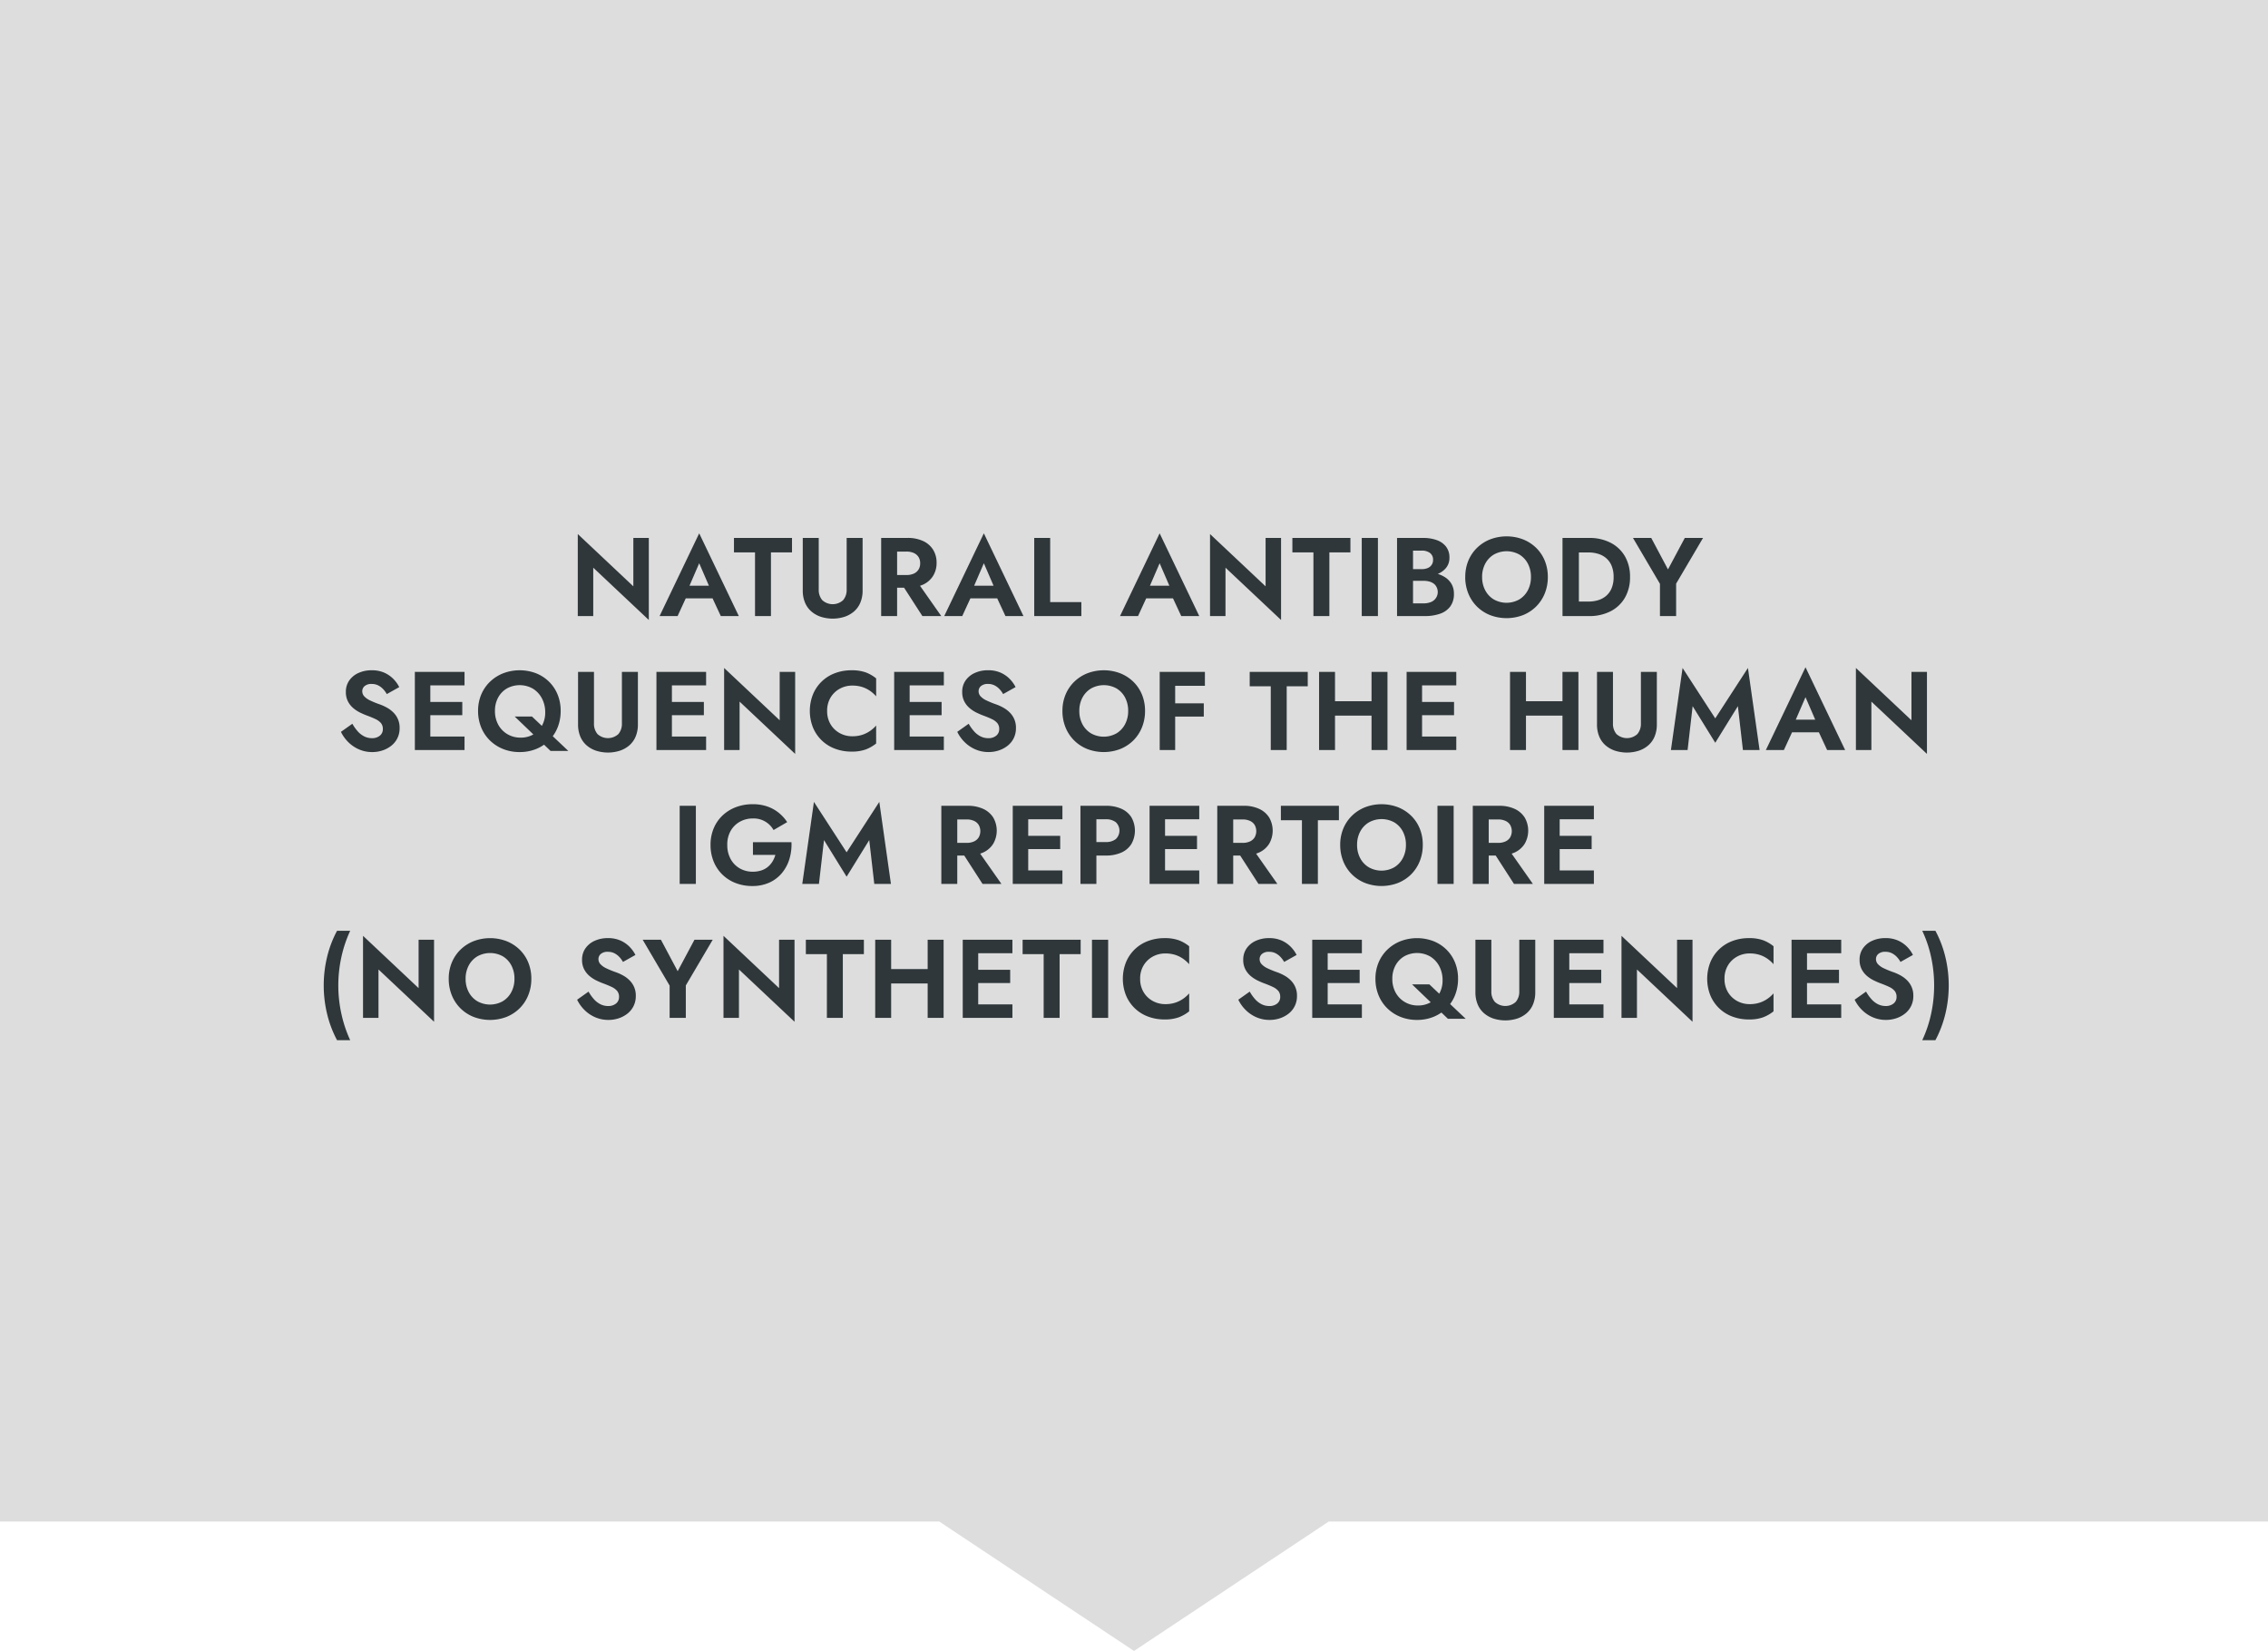
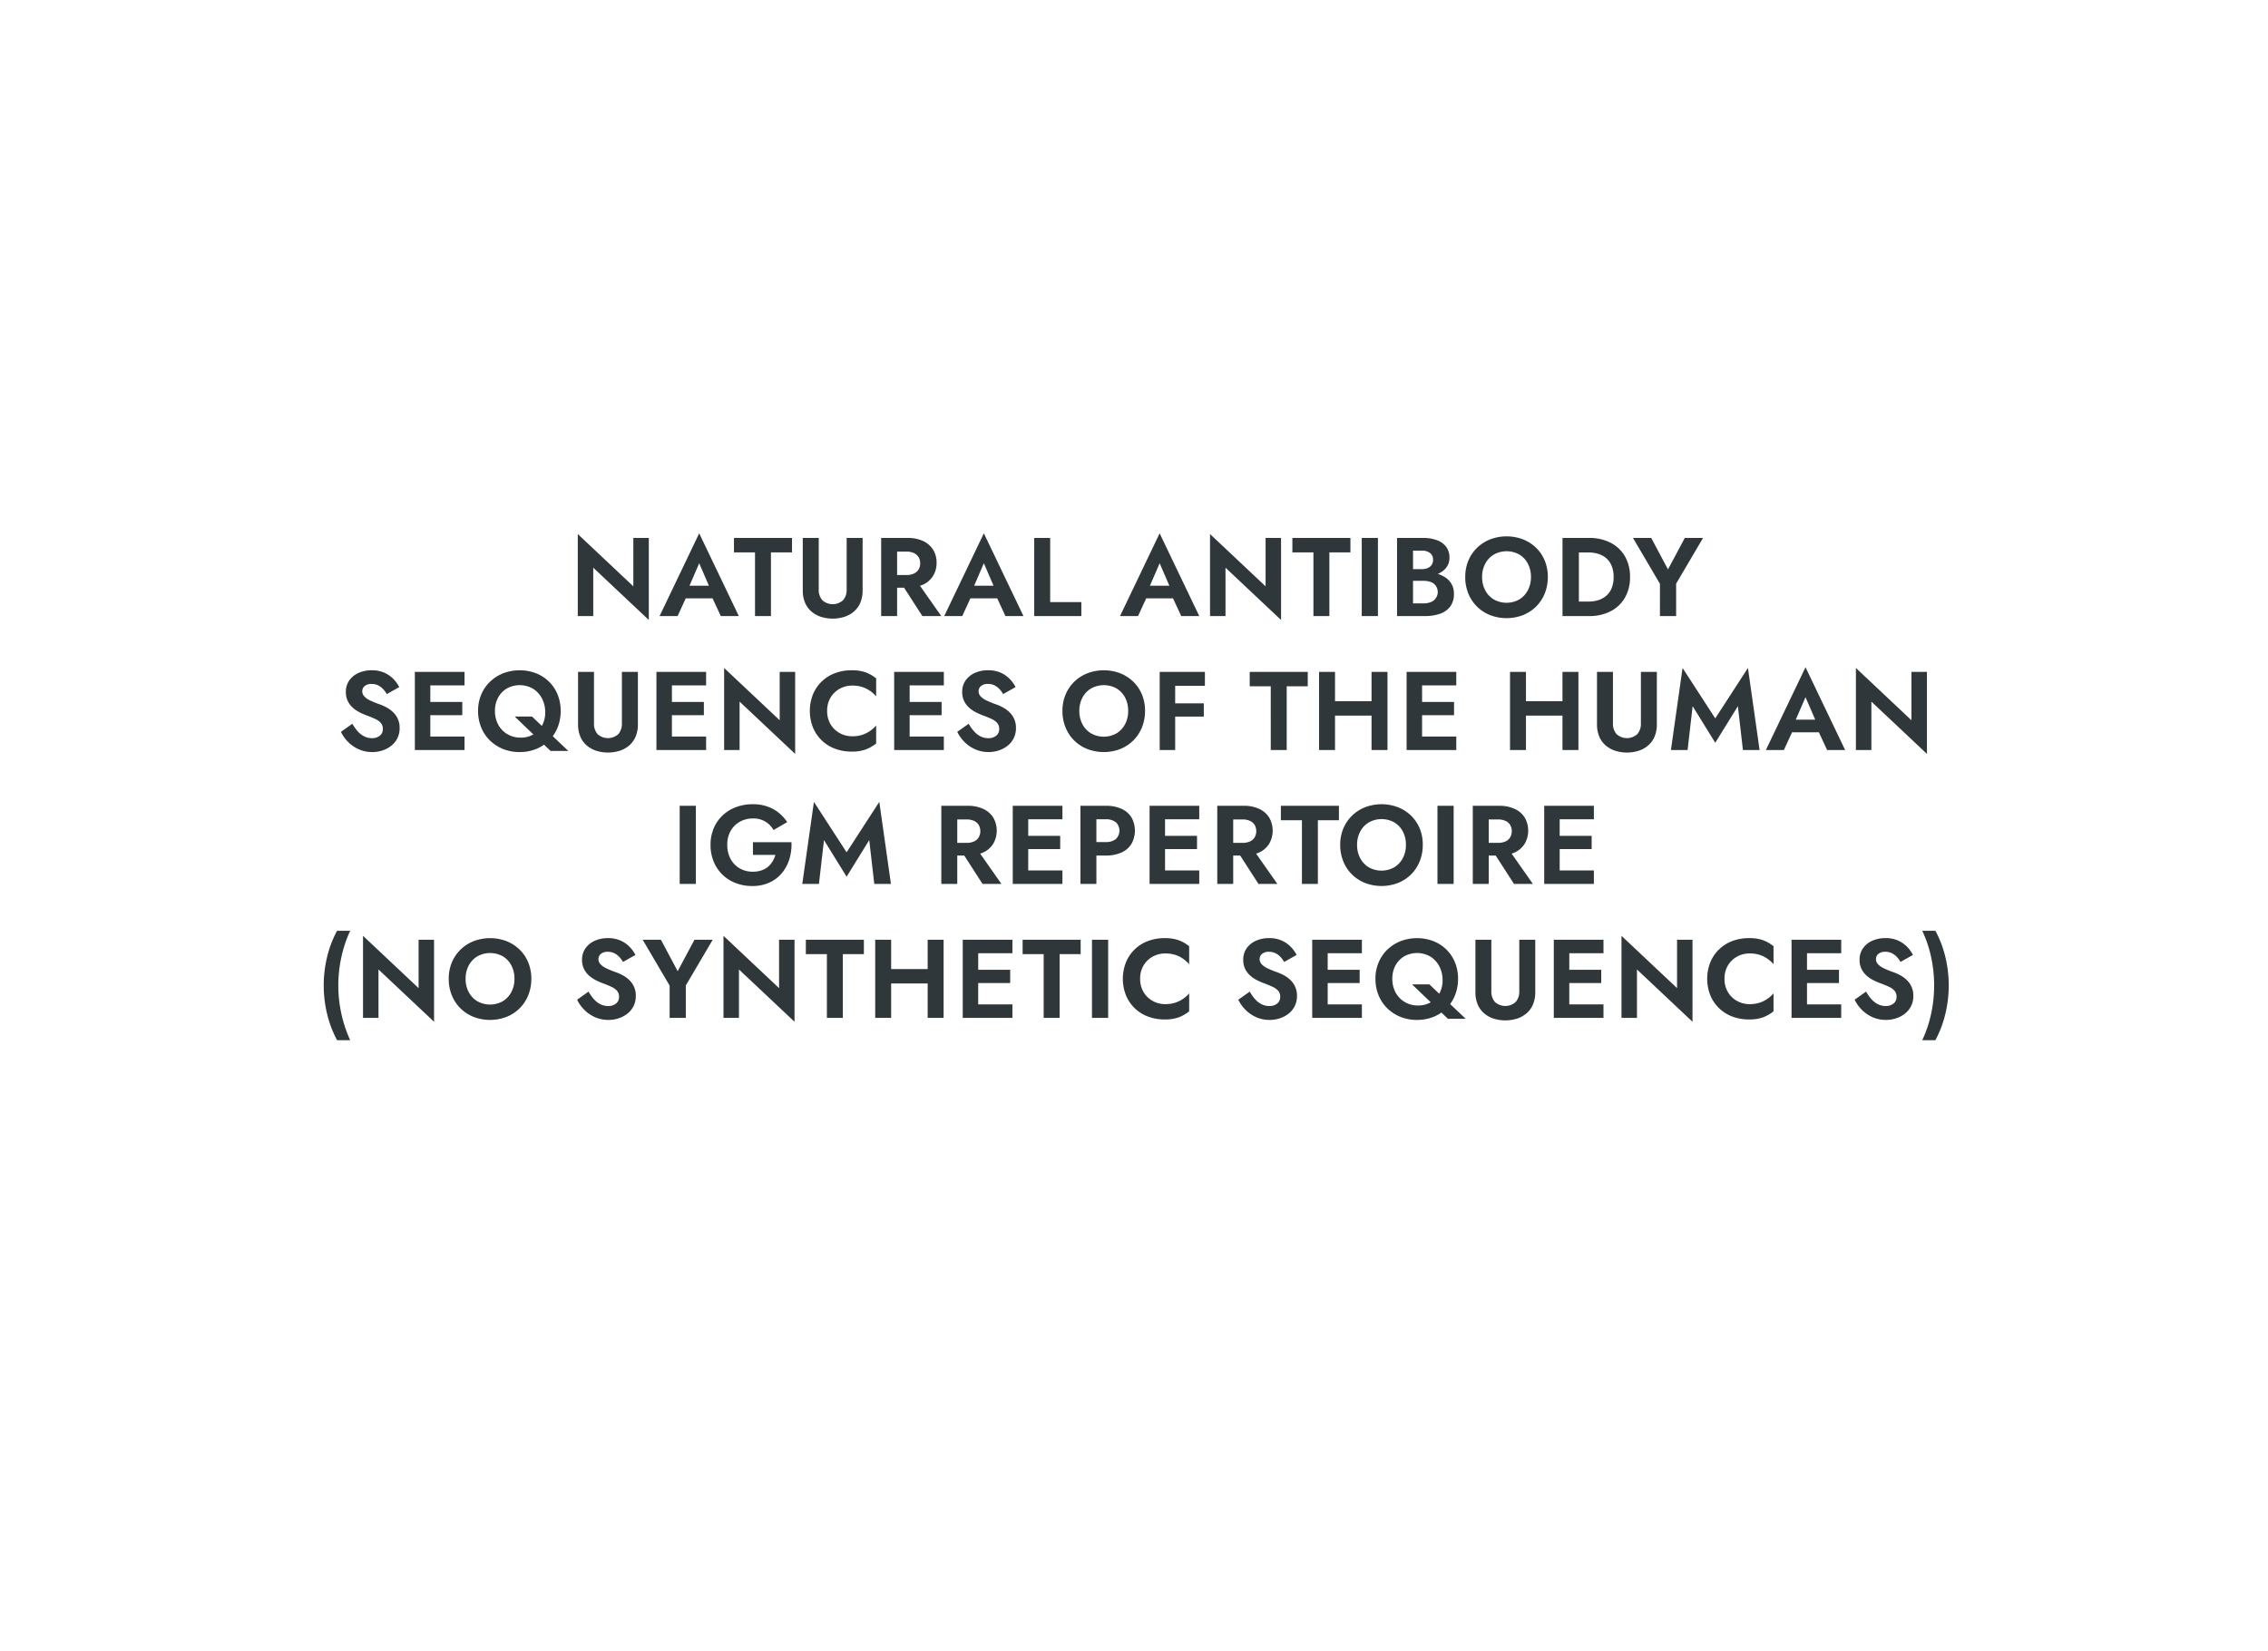
<svg xmlns="http://www.w3.org/2000/svg" width="508.001" height="369.813" viewBox="0 0 508.001 369.813">
  <g id="Gruppe_869" data-name="Gruppe 869" transform="translate(-219.001 -2593)">
-     <path id="Vereinigungsmenge_20" data-name="Vereinigungsmenge 20" d="M210.366,166.423H0V-174.391H508V166.423H297.638l-43.637,29Z" transform="translate(219 2767.392)" fill="#ddd" />
    <path id="Pfad_36049" data-name="Pfad 36049" d="M75.862,9.5V20.339L63.416,8.625V27H66.88V16.161L79.326,27.875V9.5ZM86.037,23.036h9.25L94.859,20.2H86.466Zm4.575-7.871,2.636,6.1-.046.9L95.451,27h4.036L90.612,8.464,81.737,27h4.036l2.3-5-.068-.793ZM98.4,12.732h4.714V27h3.571V12.732H111.4V9.5h-13ZM113.809,9.5V21.25a6.964,6.964,0,0,0,.5,2.727,5.328,5.328,0,0,0,1.409,1.975,6.234,6.234,0,0,0,2.134,1.207,8.776,8.776,0,0,0,5.318,0,6.236,6.236,0,0,0,2.134-1.207,5.327,5.327,0,0,0,1.409-1.975,6.964,6.964,0,0,0,.5-2.727V9.5h-3.571V21.036a3.53,3.53,0,0,1-.787,2.391,3.46,3.46,0,0,1-4.682,0,3.53,3.53,0,0,1-.787-2.391V9.5Zm21.543,9.357L140.6,27h4.232l-5.714-8.143ZM131.37,9.5V27h3.571V9.5Zm2.193,3.054h3.468a3.94,3.94,0,0,1,1.629.309,2.426,2.426,0,0,1,1.066.893,2.552,2.552,0,0,1,.38,1.423,2.559,2.559,0,0,1-.38,1.418,2.414,2.414,0,0,1-1.066.9,3.94,3.94,0,0,1-1.629.309h-3.468v2.839h3.682a8.126,8.126,0,0,0,3.53-.7,5.158,5.158,0,0,0,2.232-1.959,5.451,5.451,0,0,0,.777-2.916,5.434,5.434,0,0,0-.777-2.929,5.186,5.186,0,0,0-2.232-1.946,8.126,8.126,0,0,0-3.53-.7h-3.682Zm16.232,10.482h9.25l-.429-2.836h-8.393Zm4.575-7.871,2.636,6.1-.046.9L159.209,27h4.036L154.37,8.464,145.495,27h4.036l2.3-5-.068-.793ZM165.655,9.5V27h10.554V23.875h-6.982V9.5ZM189.17,23.036h9.25l-.429-2.836H189.6Zm4.575-7.871,2.636,6.1-.046.9L198.584,27h4.036L193.745,8.464,184.87,27h4.036l2.3-5-.068-.793ZM217.477,9.5V20.339L205.031,8.625V27h3.464V16.161l12.446,11.714V9.5Zm6,3.232h4.714V27h3.571V12.732h4.714V9.5h-13ZM239.013,9.5V27h3.625V9.5Zm10.6,8.625h3.146a8.825,8.825,0,0,0,3.059-.487,4.651,4.651,0,0,0,2.08-1.432,3.527,3.527,0,0,0,.757-2.277,3.931,3.931,0,0,0-.757-2.479,4.525,4.525,0,0,0-2.08-1.464,8.854,8.854,0,0,0-3.059-.486h-5.839V27h6.2a10.183,10.183,0,0,0,3.434-.525,4.763,4.763,0,0,0,2.286-1.625,4.622,4.622,0,0,0,.82-2.836,4.3,4.3,0,0,0-.541-2.209,4.429,4.429,0,0,0-1.466-1.512,6.83,6.83,0,0,0-2.091-.87,10.411,10.411,0,0,0-2.441-.28h-3.5V19.1H252.8a5.265,5.265,0,0,1,1.266.143,3,3,0,0,1,1.009.445,2.063,2.063,0,0,1,.67.771,2.414,2.414,0,0,1-1.316,3.43,4.583,4.583,0,0,1-1.629.271h-2.3V12.339h1.946a2.97,2.97,0,0,1,1.852.527,1.811,1.811,0,0,1,.688,1.53,1.892,1.892,0,0,1-1.2,1.846,3.36,3.36,0,0,1-1.339.246h-2.825Zm16.361.125a6.214,6.214,0,0,1,.7-2.984,5.225,5.225,0,0,1,1.928-2.043,5.863,5.863,0,0,1,5.72,0,5.175,5.175,0,0,1,1.905,2.043,6.3,6.3,0,0,1,.686,2.984,6.223,6.223,0,0,1-.7,2.979,5.231,5.231,0,0,1-1.921,2.048,5.812,5.812,0,0,1-5.693,0,5.216,5.216,0,0,1-1.928-2.048A6.222,6.222,0,0,1,265.977,18.25Zm-3.782,0a9.69,9.69,0,0,0,.684,3.673,8.7,8.7,0,0,0,1.927,2.927,8.789,8.789,0,0,0,2.938,1.927,10.33,10.33,0,0,0,7.411,0,8.8,8.8,0,0,0,2.93-1.927,8.7,8.7,0,0,0,1.927-2.927,9.687,9.687,0,0,0,.684-3.673,9.486,9.486,0,0,0-.689-3.664,8.509,8.509,0,0,0-1.943-2.882,8.9,8.9,0,0,0-2.936-1.889,10.356,10.356,0,0,0-7.336,0,8.878,8.878,0,0,0-2.943,1.889,8.643,8.643,0,0,0-1.954,2.882A9.359,9.359,0,0,0,262.2,18.25ZM283.981,9.5V27h3.668V9.5ZM289.927,27a10.3,10.3,0,0,0,4.83-1.079,7.8,7.8,0,0,0,3.207-3.041,9.051,9.051,0,0,0,1.141-4.63,9.044,9.044,0,0,0-1.141-4.636,7.812,7.812,0,0,0-3.207-3.036,10.3,10.3,0,0,0-4.83-1.079h-3.646v3.25h3.539a7.278,7.278,0,0,1,2.175.318,4.948,4.948,0,0,1,1.789.982,4.529,4.529,0,0,1,1.205,1.707,6.426,6.426,0,0,1,.438,2.493,6.426,6.426,0,0,1-.437,2.493,4.529,4.529,0,0,1-1.205,1.707,4.948,4.948,0,0,1-1.789.982,7.278,7.278,0,0,1-2.175.318h-3.539V27ZM311.37,9.5l-3.764,7.05-3.75-7.05h-4.089l6.039,10.275V27h3.625V19.739L315.459,9.5ZM12.923,51.121l-2.557,1.814A8.347,8.347,0,0,0,11.976,55.2a7.753,7.753,0,0,0,2.409,1.652,7.334,7.334,0,0,0,3,.613,7.231,7.231,0,0,0,2.275-.361,6.4,6.4,0,0,0,1.966-1.043,4.95,4.95,0,0,0,1.377-1.687,5,5,0,0,0,.507-2.284,4.724,4.724,0,0,0-1.373-3.468,6.406,6.406,0,0,0-1.427-1.087,10.656,10.656,0,0,0-1.646-.752,19.94,19.94,0,0,1-2.182-.891,4.191,4.191,0,0,1-1.305-.925,1.67,1.67,0,0,1-.434-1.134,1.5,1.5,0,0,1,.527-1.146,2.294,2.294,0,0,1,1.587-.479,3.172,3.172,0,0,1,1.411.3,3.956,3.956,0,0,1,1.116.816,5.543,5.543,0,0,1,.852,1.152l2.789-1.564a7.187,7.187,0,0,0-1.266-1.779,6.6,6.6,0,0,0-2.032-1.429,6.757,6.757,0,0,0-2.873-.564,7.046,7.046,0,0,0-2.936.593,5,5,0,0,0-2.079,1.682,4.349,4.349,0,0,0-.768,2.572,4.506,4.506,0,0,0,.473,2.143,4.98,4.98,0,0,0,1.2,1.5,7.436,7.436,0,0,0,1.536,1q.805.389,1.445.625,1.182.436,1.989.825a3.543,3.543,0,0,1,1.223.9,2.028,2.028,0,0,1,.416,1.329,1.824,1.824,0,0,1-.679,1.488,2.685,2.685,0,0,1-1.757.555,3.836,3.836,0,0,1-1.73-.4,4.877,4.877,0,0,1-1.455-1.127A9.818,9.818,0,0,1,12.923,51.121ZM29.223,57h8.825V53.982H29.223Zm0-14.482h8.825V39.5H29.223Zm0,6.679h8.325V46.232H29.223Zm-2.3-9.7V57h3.464V39.5Zm17.943,8.75a6.137,6.137,0,0,1,.707-2.984,5.266,5.266,0,0,1,1.955-2.043,5.944,5.944,0,0,1,5.9.08,5.631,5.631,0,0,1,1.986,2.2,6.615,6.615,0,0,1,.707,3.064,5.993,5.993,0,0,1-.707,2.952,5.127,5.127,0,0,1-1.948,1.995,5.622,5.622,0,0,1-2.866.718,5.7,5.7,0,0,1-2.912-.755,5.518,5.518,0,0,1-2.062-2.1A6.252,6.252,0,0,1,44.866,48.25Zm-3.782,0a9.622,9.622,0,0,0,.689,3.673,8.645,8.645,0,0,0,1.948,2.927,8.953,8.953,0,0,0,2.959,1.927,9.8,9.8,0,0,0,3.707.688,9.659,9.659,0,0,0,3.7-.687A8.772,8.772,0,0,0,57,54.85a8.6,8.6,0,0,0,1.911-2.927,9.823,9.823,0,0,0,.673-3.673,9.55,9.55,0,0,0-.684-3.664A8.561,8.561,0,0,0,56.978,41.7a8.731,8.731,0,0,0-2.914-1.889,10.356,10.356,0,0,0-7.336,0A9.048,9.048,0,0,0,43.764,41.7a8.592,8.592,0,0,0-1.975,2.882A9.3,9.3,0,0,0,41.084,48.25Zm8.2,1.25,8.036,7.714H61.3L53.155,49.5Zm14.193-10V51.25a6.963,6.963,0,0,0,.5,2.727,5.328,5.328,0,0,0,1.409,1.975,6.234,6.234,0,0,0,2.134,1.207,8.776,8.776,0,0,0,5.318,0,6.237,6.237,0,0,0,2.134-1.207,5.327,5.327,0,0,0,1.409-1.975,6.964,6.964,0,0,0,.5-2.727V39.5H73.3V51.036a3.53,3.53,0,0,1-.787,2.391,3.46,3.46,0,0,1-4.682,0,3.53,3.53,0,0,1-.787-2.391V39.5ZM83.334,57h8.825V53.982H83.334Zm0-14.482h8.825V39.5H83.334Zm0,6.679h8.325V46.232H83.334Zm-2.3-9.7V57H84.5V39.5Zm27.607,0V50.339L96.195,38.625V57h3.464V46.161l12.446,11.714V39.5Zm10.629,8.75a5.633,5.633,0,0,1,.784-3.02,5.441,5.441,0,0,1,2.061-1.963,5.749,5.749,0,0,1,2.787-.693,7.165,7.165,0,0,1,2.229.32,6.578,6.578,0,0,1,1.759.87,7.512,7.512,0,0,1,1.359,1.218V40.961a8.326,8.326,0,0,0-2.33-1.343,9.148,9.148,0,0,0-3.187-.475A10.314,10.314,0,0,0,121,39.8a8.524,8.524,0,0,0-4.914,4.764,10.1,10.1,0,0,0,0,7.371A8.524,8.524,0,0,0,121,56.7a10.314,10.314,0,0,0,3.728.657,9.056,9.056,0,0,0,3.188-.48,8.574,8.574,0,0,0,2.33-1.337V51.518a7.36,7.36,0,0,1-1.359,1.212,6.794,6.794,0,0,1-1.759.87,7.057,7.057,0,0,1-2.229.325,5.749,5.749,0,0,1-2.787-.693,5.424,5.424,0,0,1-2.061-1.97A5.642,5.642,0,0,1,119.27,48.25ZM136.584,57h8.825V53.982h-8.825Zm0-14.482h8.825V39.5h-8.825Zm0,6.679h8.325V46.232h-8.325Zm-2.3-9.7V57h3.464V39.5Zm16.689,11.621-2.557,1.814a8.347,8.347,0,0,0,1.611,2.264,7.754,7.754,0,0,0,2.409,1.652,7.334,7.334,0,0,0,3,.613,7.231,7.231,0,0,0,2.275-.361,6.4,6.4,0,0,0,1.966-1.043,4.95,4.95,0,0,0,1.377-1.687,5,5,0,0,0,.507-2.284,4.724,4.724,0,0,0-1.373-3.468,6.405,6.405,0,0,0-1.427-1.087,10.656,10.656,0,0,0-1.646-.752,19.939,19.939,0,0,1-2.182-.891,4.191,4.191,0,0,1-1.305-.925,1.67,1.67,0,0,1-.434-1.134,1.5,1.5,0,0,1,.527-1.146,2.294,2.294,0,0,1,1.587-.479,3.172,3.172,0,0,1,1.411.3,3.956,3.956,0,0,1,1.116.816,5.543,5.543,0,0,1,.852,1.152l2.789-1.564a7.187,7.187,0,0,0-1.266-1.779,6.6,6.6,0,0,0-2.032-1.429,6.757,6.757,0,0,0-2.873-.564,7.046,7.046,0,0,0-2.936.593,5,5,0,0,0-2.079,1.682,4.349,4.349,0,0,0-.768,2.572A4.506,4.506,0,0,0,150,46.132a4.98,4.98,0,0,0,1.2,1.5,7.436,7.436,0,0,0,1.536,1q.805.389,1.445.625,1.182.436,1.989.825a3.543,3.543,0,0,1,1.223.9,2.028,2.028,0,0,1,.416,1.329,1.824,1.824,0,0,1-.679,1.488,2.685,2.685,0,0,1-1.757.555,3.836,3.836,0,0,1-1.73-.4,4.877,4.877,0,0,1-1.455-1.127A9.818,9.818,0,0,1,150.973,51.121Zm24.782-2.871a6.214,6.214,0,0,1,.7-2.984,5.225,5.225,0,0,1,1.929-2.043,5.863,5.863,0,0,1,5.72,0,5.175,5.175,0,0,1,1.905,2.043,6.3,6.3,0,0,1,.686,2.984,6.224,6.224,0,0,1-.7,2.979,5.231,5.231,0,0,1-1.921,2.048,5.812,5.812,0,0,1-5.693,0,5.216,5.216,0,0,1-1.929-2.048A6.222,6.222,0,0,1,175.755,48.25Zm-3.782,0a9.689,9.689,0,0,0,.684,3.673,8.694,8.694,0,0,0,1.927,2.927,8.789,8.789,0,0,0,2.938,1.927,10.33,10.33,0,0,0,7.411,0,8.8,8.8,0,0,0,2.93-1.927,8.7,8.7,0,0,0,1.927-2.927,9.687,9.687,0,0,0,.684-3.673,9.486,9.486,0,0,0-.689-3.664,8.509,8.509,0,0,0-1.943-2.882,8.9,8.9,0,0,0-2.936-1.889,10.356,10.356,0,0,0-7.336,0,8.878,8.878,0,0,0-2.943,1.889,8.643,8.643,0,0,0-1.954,2.882A9.358,9.358,0,0,0,171.973,48.25Zm24.086-5.625h7.825V39.5h-7.825Zm0,6.893h7.575V46.554h-7.575Zm-2.3-10.018V57h3.464V39.5Zm20.161,3.232h4.714V57h3.571V42.732h4.714V39.5h-13ZM230.631,49.3h12.857V46.071H230.631Zm10.575-9.8V57h3.571V39.5Zm-11.75,0V57h3.571V39.5ZM251.363,57h8.825V53.982h-8.825Zm0-14.482h8.825V39.5h-8.825Zm0,6.679h8.325V46.232h-8.325Zm-2.3-9.7V57h3.464V39.5ZM273.4,49.3h12.857V46.071H273.4Zm10.575-9.8V57h3.571V39.5Zm-11.75,0V57h3.571V39.5Zm19.482,0V51.25a6.964,6.964,0,0,0,.5,2.727,5.328,5.328,0,0,0,1.409,1.975,6.234,6.234,0,0,0,2.134,1.207,8.776,8.776,0,0,0,5.318,0,6.236,6.236,0,0,0,2.134-1.207,5.327,5.327,0,0,0,1.409-1.975,6.964,6.964,0,0,0,.5-2.727V39.5h-3.571V51.036a3.53,3.53,0,0,1-.788,2.391,3.46,3.46,0,0,1-4.682,0,3.53,3.53,0,0,1-.788-2.391V39.5Zm21.421,7.679,5.068,8.2,5.068-8.2L324.391,57h3.732l-2.607-18.375-7.322,11.293-7.321-11.293L308.266,57H312Zm20.707,5.857h9.25l-.428-2.836h-8.393Zm4.575-7.871,2.636,6.1-.046.9L343.248,57h4.036l-8.875-18.536L329.534,57h4.036l2.3-5L335.8,51.2ZM362.141,39.5V50.339L349.7,38.625V57h3.464V46.161l12.447,11.714V39.5Zm-275.9,30V87h3.625V69.5Zm16.411,11h5.021a5.954,5.954,0,0,1-.643,1.475,4.885,4.885,0,0,1-1.034,1.2,4.457,4.457,0,0,1-1.466.8,5.989,5.989,0,0,1-1.914.286,5.739,5.739,0,0,1-2.927-.746,5.369,5.369,0,0,1-2.039-2.1A6.457,6.457,0,0,1,96.9,78.25a6.148,6.148,0,0,1,.77-3.154,5.387,5.387,0,0,1,2.066-2.037,5.831,5.831,0,0,1,2.879-.72,5.077,5.077,0,0,1,4.65,2.589l3.054-1.771a9.043,9.043,0,0,0-1.923-2.12,8.567,8.567,0,0,0-2.557-1.395,9.77,9.77,0,0,0-3.223-.5,10.55,10.55,0,0,0-3.755.652,8.924,8.924,0,0,0-3.007,1.859,8.438,8.438,0,0,0-1.991,2.884,9.42,9.42,0,0,0-.711,3.713,9.733,9.733,0,0,0,.695,3.729A8.58,8.58,0,0,0,95.8,84.9a8.764,8.764,0,0,0,2.97,1.9,10.194,10.194,0,0,0,3.739.668,9.039,9.039,0,0,0,3.836-.775,7.89,7.89,0,0,0,2.8-2.136,8.985,8.985,0,0,0,1.673-3.132,11.155,11.155,0,0,0,.459-3.779h-8.629Zm15.911-3.321,5.068,8.2,5.068-8.2L129.827,87h3.732l-2.607-18.375L123.63,79.918l-7.321-11.293L113.7,87h3.732Zm30.264,1.679L154.077,87h4.232l-5.714-8.143ZM144.845,69.5V87h3.571V69.5Zm2.193,3.054h3.468a3.94,3.94,0,0,1,1.629.309,2.426,2.426,0,0,1,1.066.893,2.843,2.843,0,0,1,0,2.841,2.414,2.414,0,0,1-1.066.9,3.94,3.94,0,0,1-1.629.309h-3.468v2.839h3.682a8.126,8.126,0,0,0,3.53-.7,5.158,5.158,0,0,0,2.232-1.959,5.885,5.885,0,0,0,0-5.845A5.186,5.186,0,0,0,154.25,70.2a8.126,8.126,0,0,0-3.53-.7h-3.682ZM163.145,87h8.825V83.982h-8.825Zm0-14.482h8.825V69.5h-8.825Zm0,6.679h8.325V76.232h-8.325Zm-2.3-9.7V87h3.464V69.5Zm15.161,0V87h3.571V69.5Zm2.193,3.018h3.468a3.563,3.563,0,0,1,2.243.646,2.594,2.594,0,0,1,0,3.807,3.535,3.535,0,0,1-2.243.654H178.2v3.018h3.468a8.35,8.35,0,0,0,3.53-.675,5.036,5.036,0,0,0,2.232-1.932,6.068,6.068,0,0,0,0-5.941,5.062,5.062,0,0,0-2.232-1.92,8.35,8.35,0,0,0-3.53-.675H178.2ZM193.791,87h8.825V83.982h-8.825Zm0-14.482h8.825V69.5h-8.825Zm0,6.679h8.325V76.232h-8.325Zm-2.3-9.7V87h3.464V69.5Zm19.143,9.357L215.884,87h4.232L214.4,78.857ZM206.652,69.5V87h3.571V69.5Zm2.193,3.054h3.468a3.94,3.94,0,0,1,1.629.309,2.426,2.426,0,0,1,1.066.893,2.843,2.843,0,0,1,0,2.841,2.414,2.414,0,0,1-1.066.9,3.94,3.94,0,0,1-1.629.309h-3.468v2.839h3.682a8.126,8.126,0,0,0,3.53-.7,5.158,5.158,0,0,0,2.232-1.959,5.885,5.885,0,0,0,0-5.845,5.186,5.186,0,0,0-2.232-1.946,8.126,8.126,0,0,0-3.53-.7h-3.682Zm12.057.179h4.714V87h3.571V72.732H233.9V69.5h-13ZM237.97,78.25a6.214,6.214,0,0,1,.7-2.984,5.225,5.225,0,0,1,1.929-2.043,5.863,5.863,0,0,1,5.72,0,5.175,5.175,0,0,1,1.905,2.043,6.3,6.3,0,0,1,.686,2.984,6.224,6.224,0,0,1-.7,2.979,5.231,5.231,0,0,1-1.921,2.048,5.812,5.812,0,0,1-5.693,0,5.216,5.216,0,0,1-1.929-2.048A6.222,6.222,0,0,1,237.97,78.25Zm-3.782,0a9.689,9.689,0,0,0,.684,3.673A8.694,8.694,0,0,0,236.8,84.85a8.789,8.789,0,0,0,2.938,1.927,10.33,10.33,0,0,0,7.411,0,8.8,8.8,0,0,0,2.93-1.927A8.7,8.7,0,0,0,252,81.923a9.687,9.687,0,0,0,.684-3.673A9.486,9.486,0,0,0,252,74.586a8.509,8.509,0,0,0-1.943-2.882,8.9,8.9,0,0,0-2.936-1.889,10.356,10.356,0,0,0-7.336,0,8.879,8.879,0,0,0-2.943,1.889,8.643,8.643,0,0,0-1.954,2.882A9.358,9.358,0,0,0,234.188,78.25Zm21.786-8.75V87H259.6V69.5Zm11.893,9.357L273.116,87h4.232l-5.714-8.143ZM263.884,69.5V87h3.571V69.5Zm2.193,3.054h3.468a3.94,3.94,0,0,1,1.629.309,2.426,2.426,0,0,1,1.066.893,2.843,2.843,0,0,1,0,2.841,2.413,2.413,0,0,1-1.066.9,3.94,3.94,0,0,1-1.629.309h-3.468v2.839h3.682a8.126,8.126,0,0,0,3.53-.7,5.158,5.158,0,0,0,2.232-1.959,5.885,5.885,0,0,0,0-5.845A5.186,5.186,0,0,0,273.29,70.2a8.126,8.126,0,0,0-3.53-.7h-3.682ZM282.184,87h8.825V83.982h-8.825Zm0-14.482h8.825V69.5h-8.825Zm0,6.679h8.325V76.232h-8.325Zm-2.3-9.7V87h3.464V69.5ZM9.492,97.5a24.426,24.426,0,0,0-2.241,5.925,27.258,27.258,0,0,0,0,12.625A24.871,24.871,0,0,0,9.492,122h2.946a28.882,28.882,0,0,1-1.98-5.95,29.628,29.628,0,0,1,0-12.625,28.332,28.332,0,0,1,1.98-5.925Zm18.268,2v10.839L15.314,98.625V117h3.464V106.161l12.446,11.714V99.5Zm10.532,8.75a6.214,6.214,0,0,1,.7-2.984,5.225,5.225,0,0,1,1.929-2.043,5.863,5.863,0,0,1,5.72,0,5.175,5.175,0,0,1,1.905,2.043,6.3,6.3,0,0,1,.686,2.984,6.224,6.224,0,0,1-.7,2.979,5.231,5.231,0,0,1-1.921,2.048,5.812,5.812,0,0,1-5.693,0,5.216,5.216,0,0,1-1.929-2.048A6.222,6.222,0,0,1,38.292,108.25Zm-3.782,0a9.689,9.689,0,0,0,.684,3.673,8.694,8.694,0,0,0,1.927,2.927,8.789,8.789,0,0,0,2.938,1.927,10.33,10.33,0,0,0,7.411,0,8.8,8.8,0,0,0,2.93-1.927,8.7,8.7,0,0,0,1.927-2.927,9.687,9.687,0,0,0,.684-3.673,9.486,9.486,0,0,0-.689-3.664,8.509,8.509,0,0,0-1.943-2.882,8.9,8.9,0,0,0-2.936-1.889,10.356,10.356,0,0,0-7.336,0,8.879,8.879,0,0,0-2.943,1.889,8.643,8.643,0,0,0-1.954,2.882A9.358,9.358,0,0,0,34.51,108.25Zm31.314,2.871-2.557,1.814a8.347,8.347,0,0,0,1.611,2.264,7.753,7.753,0,0,0,2.409,1.652,7.334,7.334,0,0,0,3,.613,7.231,7.231,0,0,0,2.275-.361,6.4,6.4,0,0,0,1.966-1.043,4.95,4.95,0,0,0,1.377-1.687,5,5,0,0,0,.507-2.284,4.724,4.724,0,0,0-1.373-3.468,6.406,6.406,0,0,0-1.427-1.088,10.657,10.657,0,0,0-1.646-.752,19.94,19.94,0,0,1-2.182-.891,4.191,4.191,0,0,1-1.305-.925,1.67,1.67,0,0,1-.434-1.134,1.5,1.5,0,0,1,.527-1.146,2.294,2.294,0,0,1,1.587-.479,3.172,3.172,0,0,1,1.411.3,3.956,3.956,0,0,1,1.116.816,5.543,5.543,0,0,1,.852,1.152l2.789-1.564a7.187,7.187,0,0,0-1.266-1.779,6.6,6.6,0,0,0-2.032-1.429,6.757,6.757,0,0,0-2.873-.564,7.046,7.046,0,0,0-2.936.593,5,5,0,0,0-2.079,1.682,4.349,4.349,0,0,0-.768,2.572,4.506,4.506,0,0,0,.473,2.143,4.98,4.98,0,0,0,1.2,1.5,7.436,7.436,0,0,0,1.536,1q.805.389,1.445.625,1.182.436,1.989.825a3.543,3.543,0,0,1,1.223.9,2.028,2.028,0,0,1,.416,1.329,1.824,1.824,0,0,1-.679,1.488,2.685,2.685,0,0,1-1.757.555,3.836,3.836,0,0,1-1.73-.4,4.877,4.877,0,0,1-1.455-1.127A9.818,9.818,0,0,1,65.825,111.121ZM89.553,99.5l-3.764,7.05-3.75-7.05H77.95l6.039,10.275V117h3.625v-7.261L93.643,99.5Zm18.946,0v10.839L96.053,98.625V117h3.464V106.161l12.446,11.714V99.5Zm6,3.232h4.714V117h3.571V102.732H127.5V99.5h-13Zm16.711,6.571h12.857v-3.232H131.211Zm10.575-9.8V117h3.571V99.5Zm-11.75,0V117h3.571V99.5ZM151.943,117h8.825v-3.018h-8.825Zm0-14.482h8.825V99.5h-8.825Zm0,6.679h8.325v-2.964h-8.325Zm-2.3-9.7V117h3.464V99.5Zm13.411,3.232h4.714V117h3.571V102.732h4.714V99.5h-13ZM178.589,99.5V117h3.625V99.5Zm10.789,8.75a5.632,5.632,0,0,1,.784-3.02,5.441,5.441,0,0,1,2.061-1.963,5.749,5.749,0,0,1,2.787-.693,7.165,7.165,0,0,1,2.229.32,6.578,6.578,0,0,1,1.759.87,7.512,7.512,0,0,1,1.359,1.218v-4.021a8.326,8.326,0,0,0-2.33-1.343,9.148,9.148,0,0,0-3.187-.475,10.314,10.314,0,0,0-3.728.657,8.524,8.524,0,0,0-4.914,4.764,10.1,10.1,0,0,0,0,7.371,8.524,8.524,0,0,0,4.914,4.764,10.314,10.314,0,0,0,3.728.657,9.056,9.056,0,0,0,3.188-.48,8.574,8.574,0,0,0,2.33-1.337v-4.021A7.36,7.36,0,0,1,199,112.73a6.794,6.794,0,0,1-1.759.87,7.057,7.057,0,0,1-2.229.325,5.749,5.749,0,0,1-2.787-.693,5.424,5.424,0,0,1-2.061-1.97A5.642,5.642,0,0,1,189.379,108.25Zm24.543,2.871-2.557,1.814a8.347,8.347,0,0,0,1.611,2.264,7.753,7.753,0,0,0,2.409,1.652,7.334,7.334,0,0,0,3,.613,7.231,7.231,0,0,0,2.275-.361,6.4,6.4,0,0,0,1.966-1.043A4.95,4.95,0,0,0,224,114.373a5,5,0,0,0,.507-2.284,4.724,4.724,0,0,0-1.373-3.468,6.406,6.406,0,0,0-1.427-1.088,10.656,10.656,0,0,0-1.646-.752,19.939,19.939,0,0,1-2.182-.891,4.191,4.191,0,0,1-1.305-.925,1.67,1.67,0,0,1-.434-1.134,1.5,1.5,0,0,1,.527-1.146,2.294,2.294,0,0,1,1.587-.479,3.172,3.172,0,0,1,1.411.3,3.956,3.956,0,0,1,1.116.816,5.543,5.543,0,0,1,.852,1.152l2.789-1.564a7.187,7.187,0,0,0-1.266-1.779,6.6,6.6,0,0,0-2.032-1.429,6.757,6.757,0,0,0-2.873-.564,7.046,7.046,0,0,0-2.936.593,5,5,0,0,0-2.079,1.682,4.349,4.349,0,0,0-.768,2.572,4.506,4.506,0,0,0,.473,2.143,4.98,4.98,0,0,0,1.2,1.5,7.436,7.436,0,0,0,1.536,1q.805.389,1.445.625,1.182.436,1.989.825a3.543,3.543,0,0,1,1.223.9,2.028,2.028,0,0,1,.416,1.329,1.824,1.824,0,0,1-.679,1.488,2.685,2.685,0,0,1-1.757.555,3.836,3.836,0,0,1-1.73-.4,4.877,4.877,0,0,1-1.455-1.127A9.818,9.818,0,0,1,213.922,111.121Zm16.3,5.879h8.825v-3.018h-8.825Zm0-14.482h8.825V99.5h-8.825Zm0,6.679h8.325v-2.964h-8.325Zm-2.3-9.7V117h3.464V99.5Zm17.943,8.75a6.137,6.137,0,0,1,.707-2.984,5.266,5.266,0,0,1,1.955-2.043,5.944,5.944,0,0,1,5.9.08,5.631,5.631,0,0,1,1.986,2.2,6.616,6.616,0,0,1,.707,3.064,5.993,5.993,0,0,1-.707,2.952,5.127,5.127,0,0,1-1.948,1.995,5.622,5.622,0,0,1-2.866.718,5.7,5.7,0,0,1-2.912-.755,5.518,5.518,0,0,1-2.062-2.1A6.252,6.252,0,0,1,245.864,108.25Zm-3.782,0a9.622,9.622,0,0,0,.689,3.673,8.645,8.645,0,0,0,1.948,2.927,8.953,8.953,0,0,0,2.959,1.927,9.8,9.8,0,0,0,3.707.688,9.659,9.659,0,0,0,3.7-.687A8.773,8.773,0,0,0,258,114.85a8.6,8.6,0,0,0,1.911-2.927,9.823,9.823,0,0,0,.673-3.673,9.55,9.55,0,0,0-.684-3.664,8.561,8.561,0,0,0-1.921-2.882,8.732,8.732,0,0,0-2.914-1.889,10.356,10.356,0,0,0-7.336,0,9.048,9.048,0,0,0-2.964,1.889,8.592,8.592,0,0,0-1.975,2.882A9.3,9.3,0,0,0,242.082,108.25Zm8.2,1.25,8.036,7.714H262.3l-8.143-7.714Zm14.193-10v11.75a6.964,6.964,0,0,0,.5,2.727,5.328,5.328,0,0,0,1.409,1.975,6.234,6.234,0,0,0,2.134,1.207,8.776,8.776,0,0,0,5.318,0,6.236,6.236,0,0,0,2.134-1.207,5.327,5.327,0,0,0,1.409-1.975,6.964,6.964,0,0,0,.5-2.727V99.5H274.3v11.536a3.53,3.53,0,0,1-.788,2.391,3.46,3.46,0,0,1-4.682,0,3.53,3.53,0,0,1-.788-2.391V99.5ZM284.332,117h8.825v-3.018h-8.825Zm0-14.482h8.825V99.5h-8.825Zm0,6.679h8.325v-2.964h-8.325Zm-2.3-9.7V117H285.5V99.5Zm27.607,0v10.839L297.193,98.625V117h3.464V106.161L313.1,117.875V99.5Zm10.629,8.75a5.632,5.632,0,0,1,.784-3.02,5.441,5.441,0,0,1,2.061-1.963,5.749,5.749,0,0,1,2.787-.693,7.165,7.165,0,0,1,2.229.32,6.579,6.579,0,0,1,1.759.87,7.513,7.513,0,0,1,1.359,1.218v-4.021a8.326,8.326,0,0,0-2.33-1.343,9.148,9.148,0,0,0-3.187-.475A10.314,10.314,0,0,0,322,99.8a8.524,8.524,0,0,0-4.914,4.764,10.1,10.1,0,0,0,0,7.371A8.524,8.524,0,0,0,322,116.7a10.314,10.314,0,0,0,3.728.657,9.056,9.056,0,0,0,3.188-.48,8.574,8.574,0,0,0,2.33-1.337v-4.021a7.36,7.36,0,0,1-1.359,1.212,6.794,6.794,0,0,1-1.759.87,7.057,7.057,0,0,1-2.229.325,5.749,5.749,0,0,1-2.787-.693,5.424,5.424,0,0,1-2.061-1.97A5.642,5.642,0,0,1,320.268,108.25ZM337.583,117h8.825v-3.018h-8.825Zm0-14.482h8.825V99.5h-8.825Zm0,6.679h8.325v-2.964h-8.325Zm-2.3-9.7V117h3.464V99.5Zm16.689,11.621-2.557,1.814a8.347,8.347,0,0,0,1.611,2.264,7.753,7.753,0,0,0,2.409,1.652,7.334,7.334,0,0,0,3,.613,7.231,7.231,0,0,0,2.275-.361,6.4,6.4,0,0,0,1.966-1.043,4.95,4.95,0,0,0,1.377-1.687,5,5,0,0,0,.507-2.284,4.724,4.724,0,0,0-1.373-3.468,6.406,6.406,0,0,0-1.427-1.088,10.656,10.656,0,0,0-1.646-.752,19.937,19.937,0,0,1-2.182-.891,4.191,4.191,0,0,1-1.305-.925,1.67,1.67,0,0,1-.434-1.134,1.5,1.5,0,0,1,.527-1.146,2.294,2.294,0,0,1,1.587-.479,3.172,3.172,0,0,1,1.411.3,3.956,3.956,0,0,1,1.116.816,5.544,5.544,0,0,1,.852,1.152l2.789-1.564a7.186,7.186,0,0,0-1.266-1.779,6.6,6.6,0,0,0-2.032-1.429,6.757,6.757,0,0,0-2.873-.564,7.046,7.046,0,0,0-2.936.593,5,5,0,0,0-2.079,1.682,4.349,4.349,0,0,0-.768,2.572,4.506,4.506,0,0,0,.473,2.143,4.98,4.98,0,0,0,1.2,1.5,7.436,7.436,0,0,0,1.536,1q.805.389,1.445.625,1.182.436,1.989.825a3.543,3.543,0,0,1,1.223.9,2.028,2.028,0,0,1,.416,1.329,1.824,1.824,0,0,1-.678,1.488,2.685,2.685,0,0,1-1.757.555,3.836,3.836,0,0,1-1.73-.4,4.877,4.877,0,0,1-1.455-1.127A9.819,9.819,0,0,1,351.972,111.121ZM367.508,122a24.877,24.877,0,0,0,2.241-5.95,27.251,27.251,0,0,0,0-12.625,24.432,24.432,0,0,0-2.241-5.925h-2.947a26.989,26.989,0,0,1,1.993,5.925,30.161,30.161,0,0,1,0,12.625,27.5,27.5,0,0,1-1.993,5.95Z" transform="translate(285 2704)" fill="#2f373a" />
  </g>
</svg>